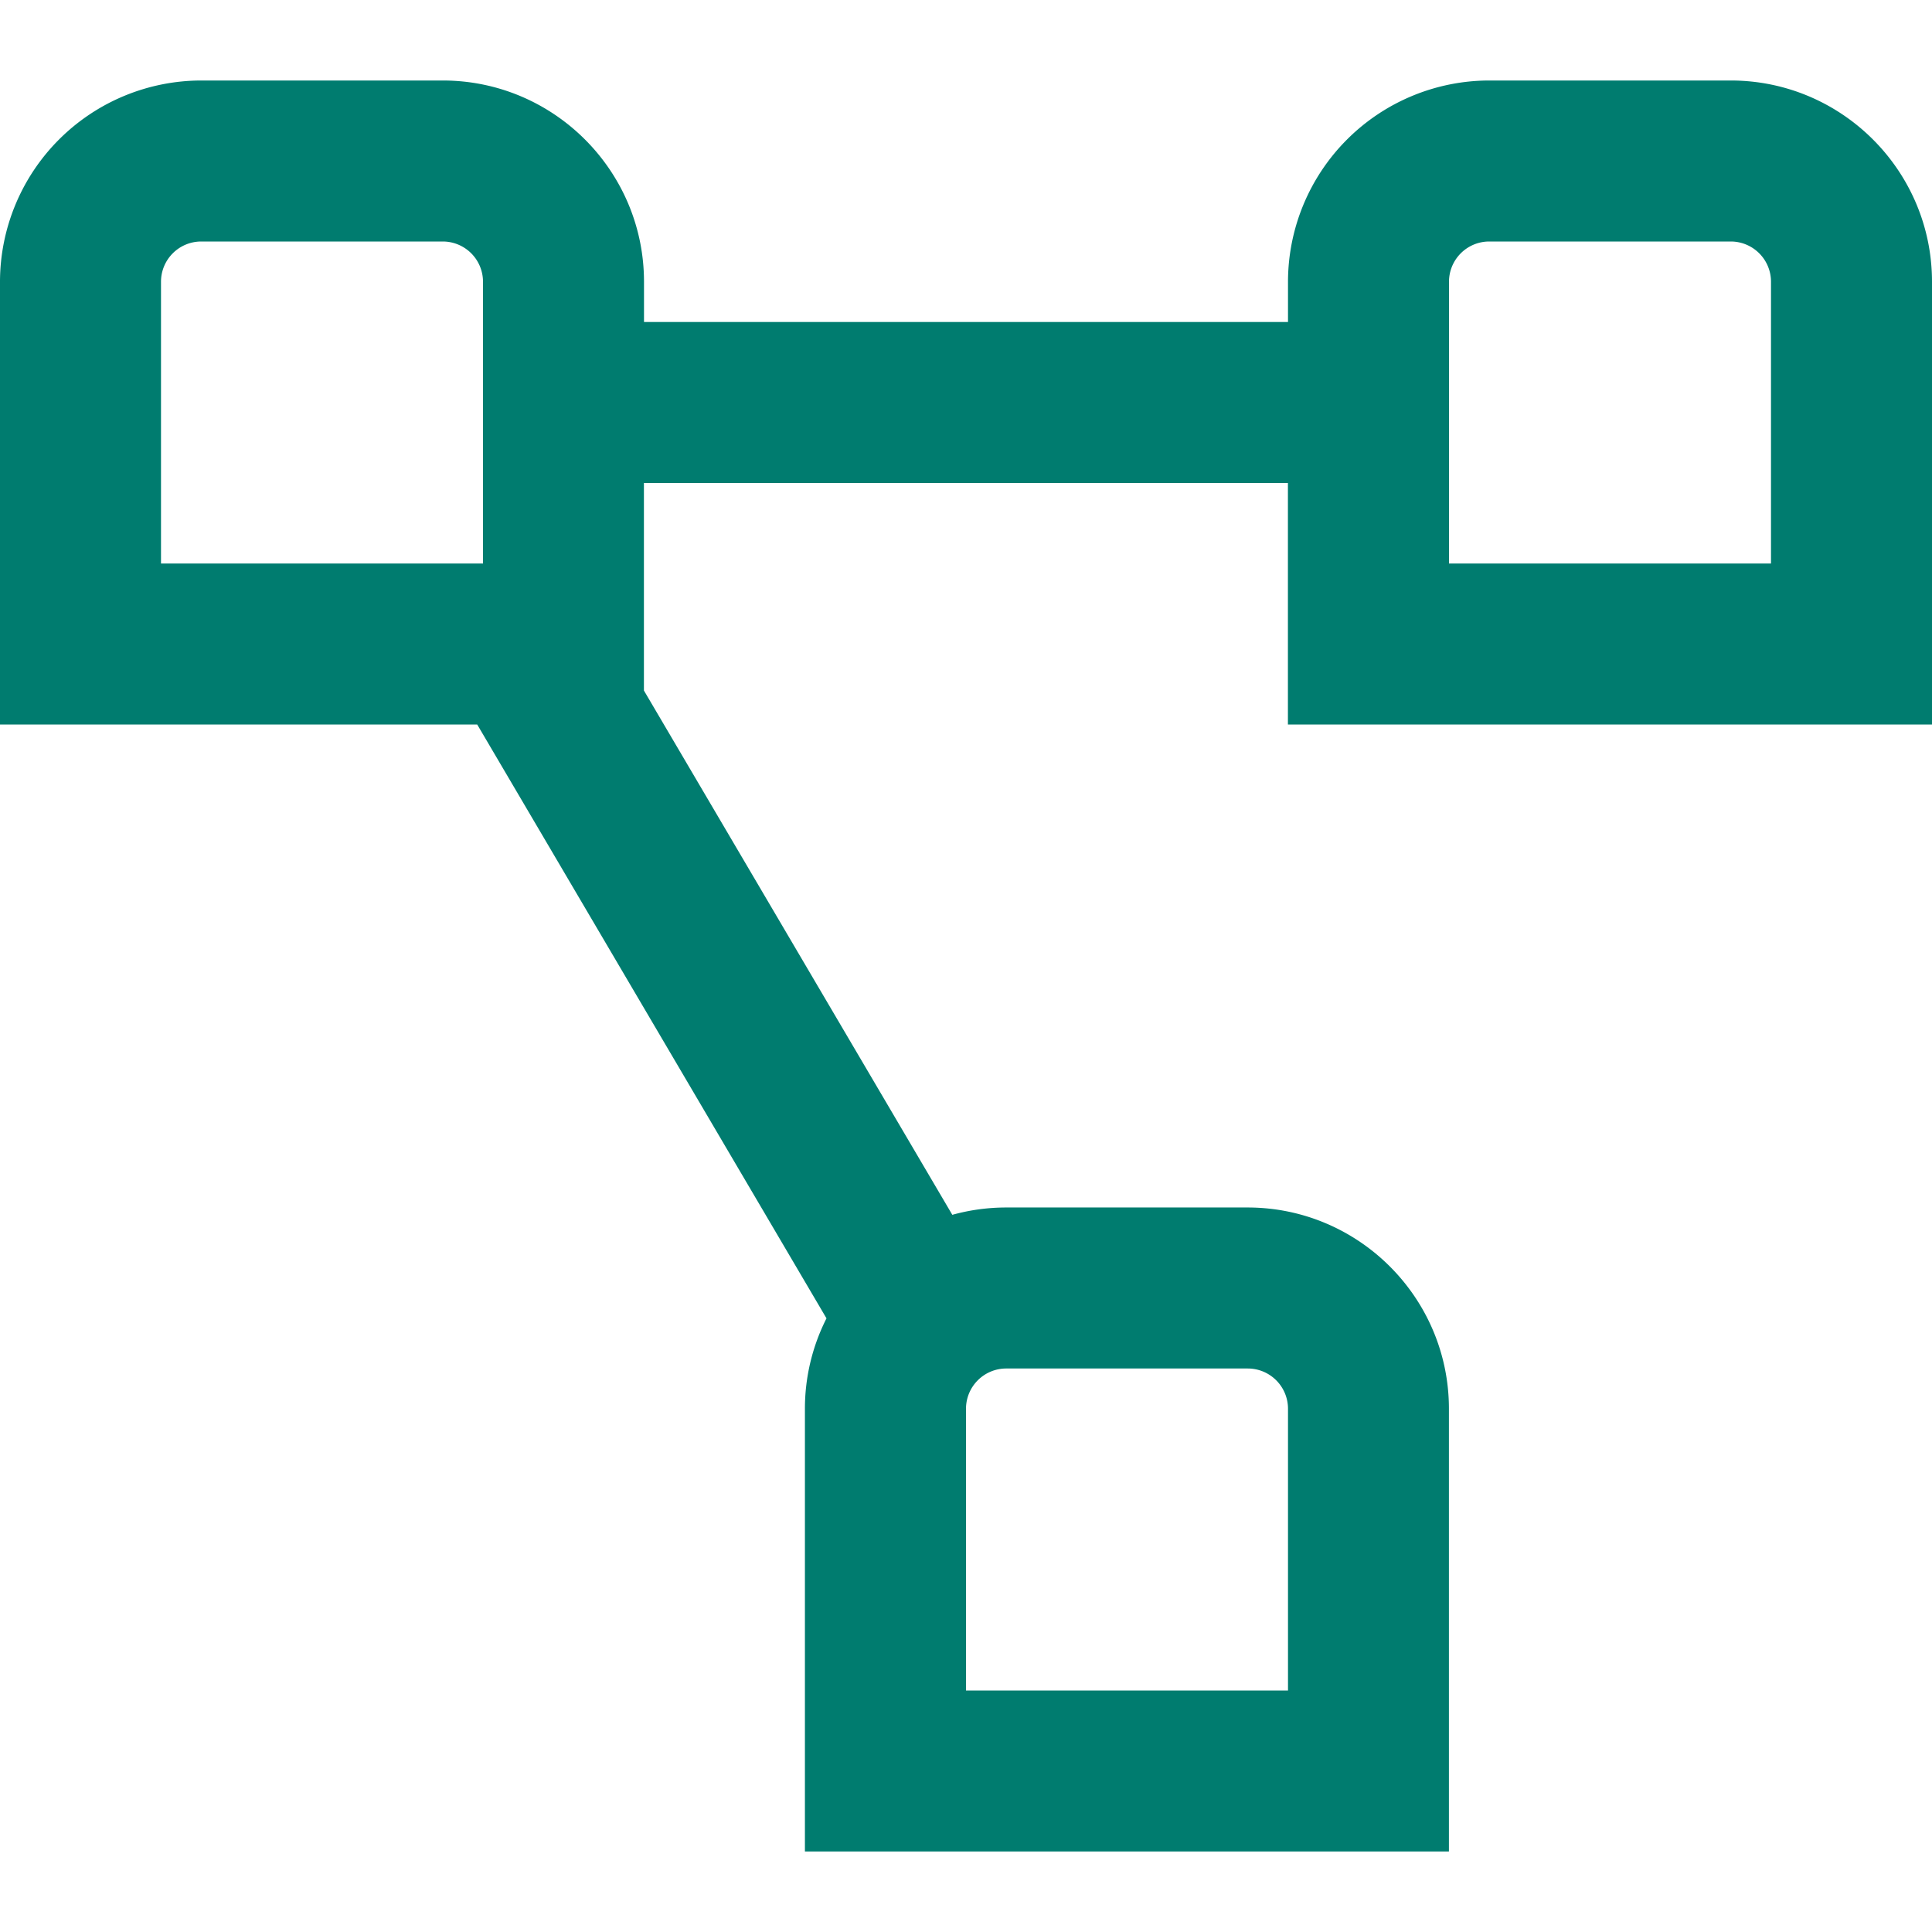
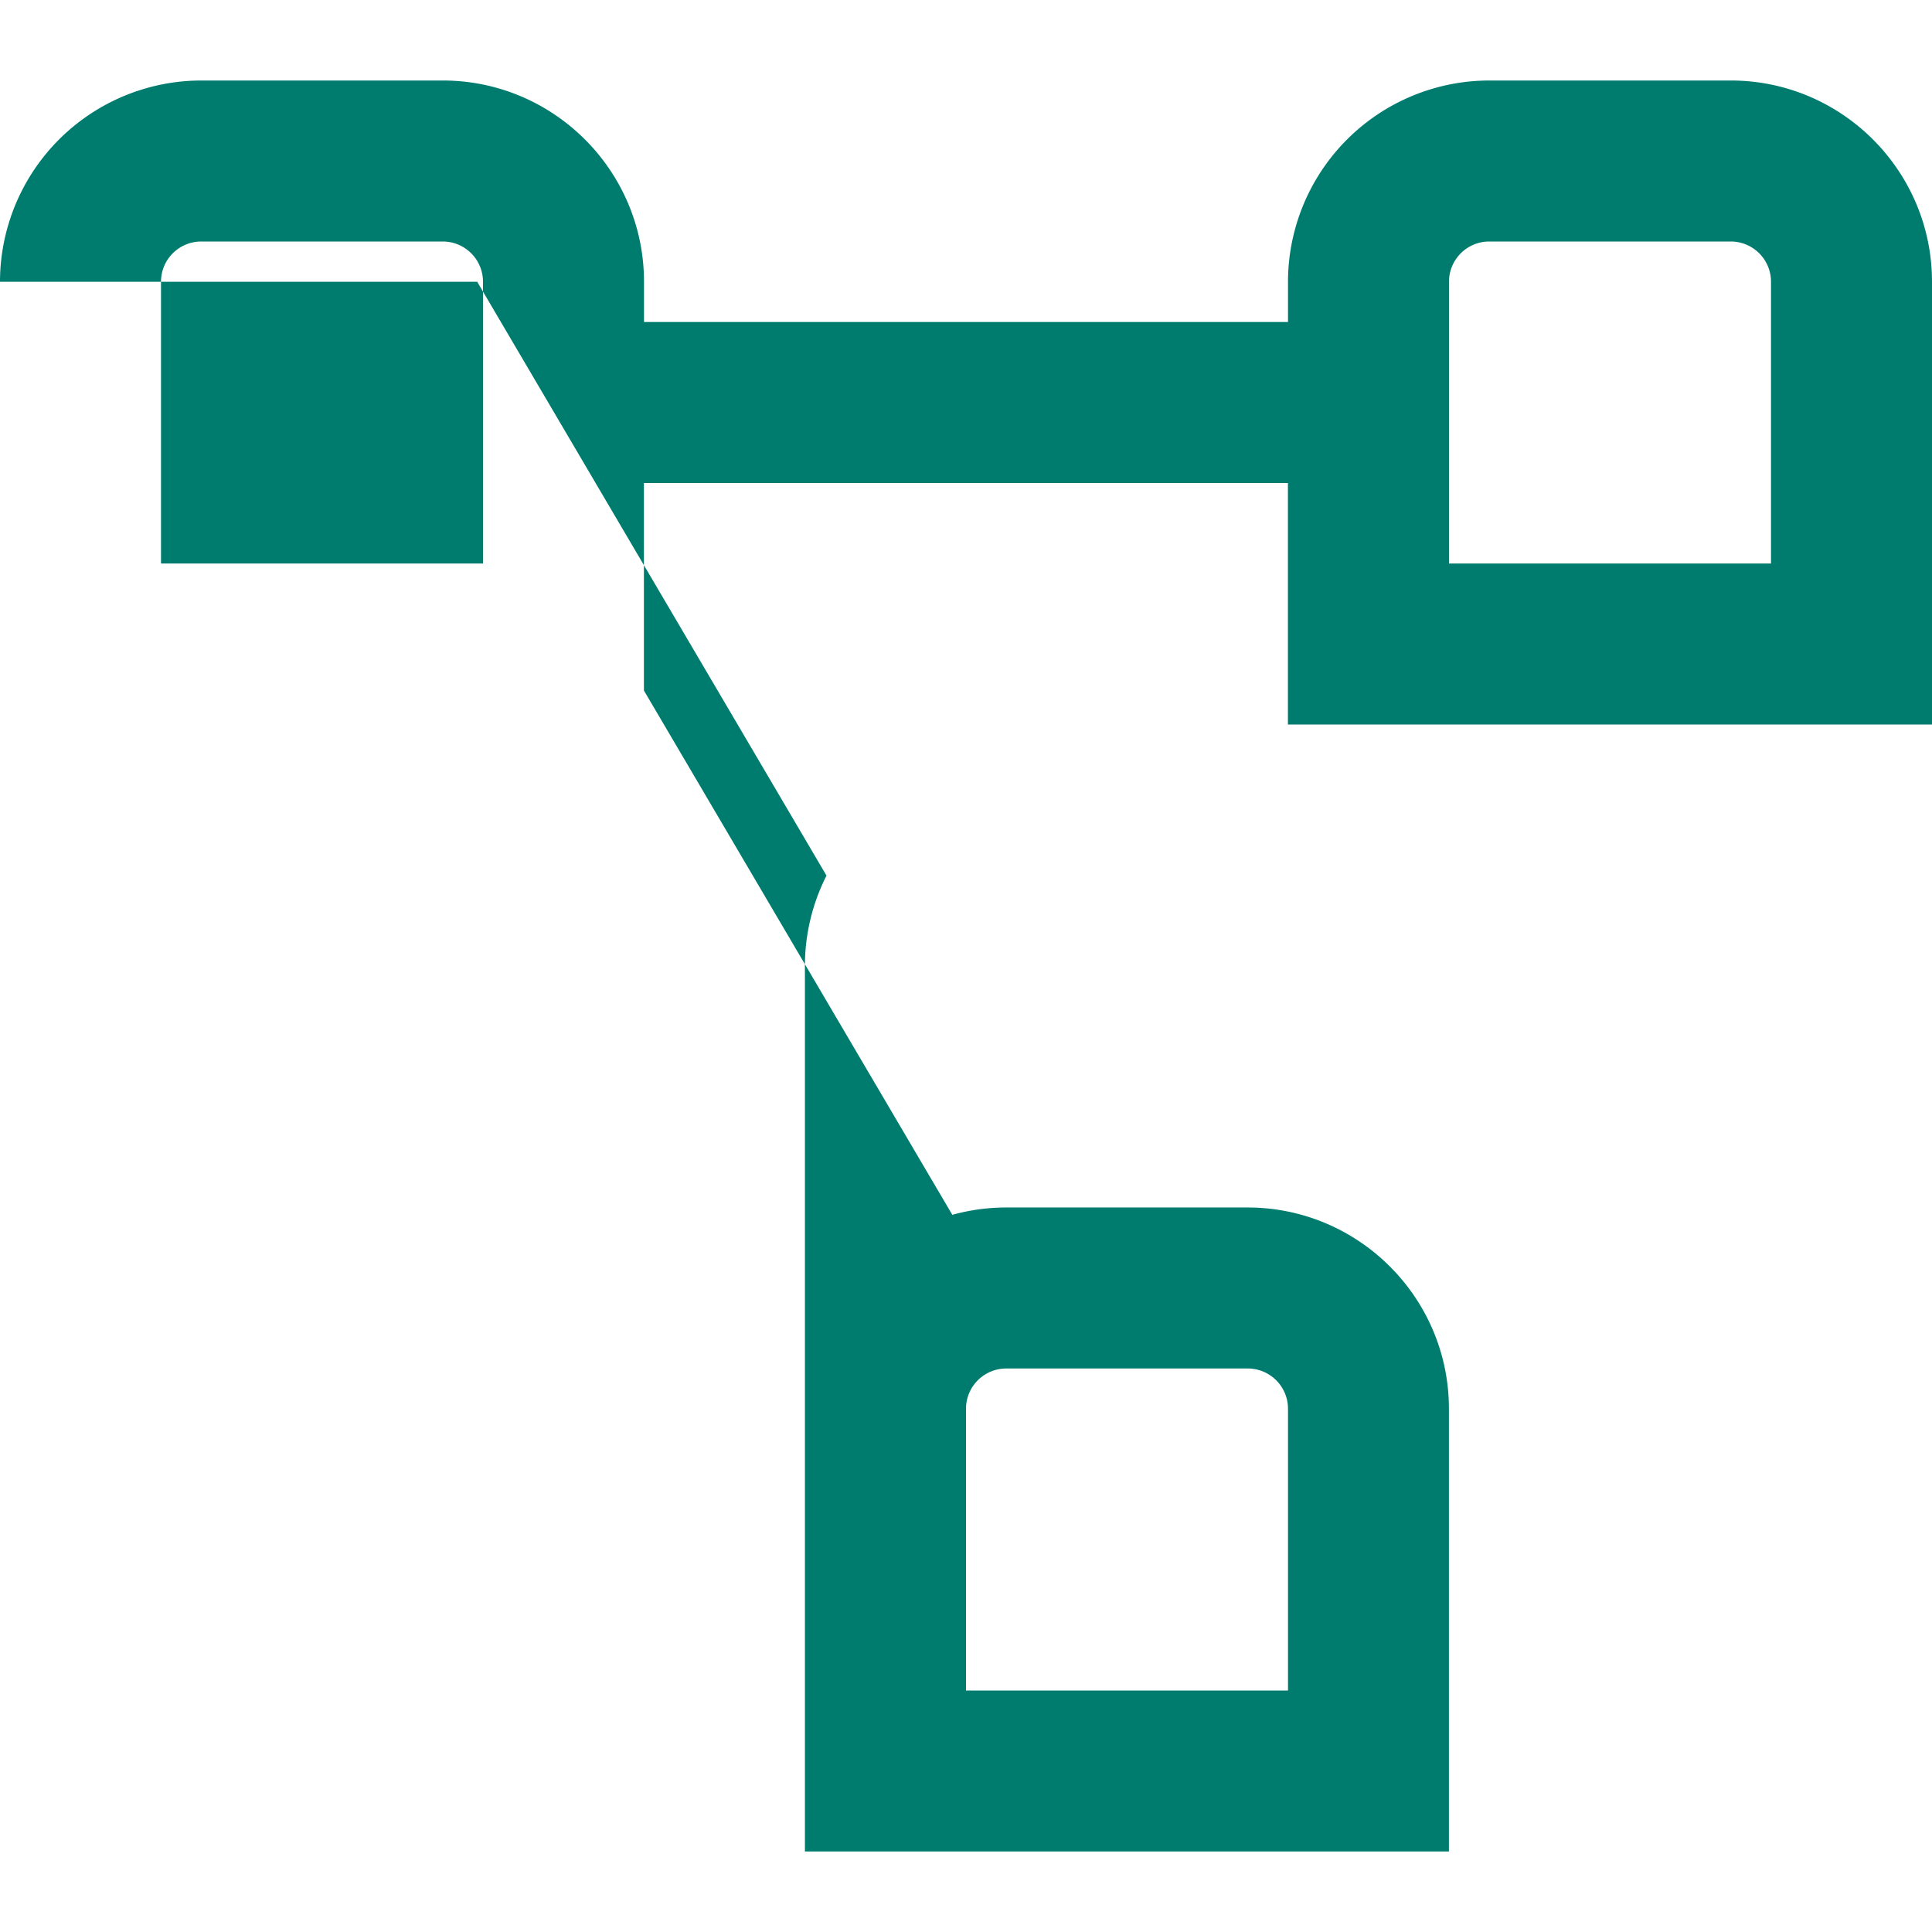
<svg xmlns="http://www.w3.org/2000/svg" version="1.1" width="512" height="512" x="0" y="0" viewBox="0 0 24 24" style="enable-background:new 0 0 512 512" xml:space="preserve" class="">
  <g>
-     <path d="M24 9V3.5C24 2.121 22.878 1 21.5 1h-3A2.503 2.503 0 0 0 16 3.5V4H8v-.5C8 2.121 6.878 1 5.5 1h-3A2.503 2.503 0 0 0 0 3.5V9h5.928l4.339 7.377a2.48 2.48 0 0 0-.268 1.123V23h8v-5.5c0-1.379-1.122-2.5-2.5-2.5h-3c-.232 0-.456.032-.669.091L7.999 8.578V6h8v3h8zM2 3.5a.5.5 0 0 1 .5-.5h3a.5.5 0 0 1 .5.5V7H2zM15.5 17a.5.5 0 0 1 .5.5V21h-4v-3.5a.5.5 0 0 1 .5-.5zM18 3.5a.5.5 0 0 1 .5-.5h3a.5.5 0 0 1 .5.5V7h-4z" fill="#007c6f" opacity="1" data-original="#000000" class="" />
+     <path d="M24 9V3.5C24 2.121 22.878 1 21.5 1h-3A2.503 2.503 0 0 0 16 3.5V4H8v-.5C8 2.121 6.878 1 5.5 1h-3A2.503 2.503 0 0 0 0 3.5h5.928l4.339 7.377a2.48 2.48 0 0 0-.268 1.123V23h8v-5.5c0-1.379-1.122-2.5-2.5-2.5h-3c-.232 0-.456.032-.669.091L7.999 8.578V6h8v3h8zM2 3.5a.5.5 0 0 1 .5-.5h3a.5.5 0 0 1 .5.5V7H2zM15.5 17a.5.5 0 0 1 .5.5V21h-4v-3.5a.5.5 0 0 1 .5-.5zM18 3.5a.5.5 0 0 1 .5-.5h3a.5.5 0 0 1 .5.5V7h-4z" fill="#007c6f" opacity="1" data-original="#000000" class="" />
  </g>
</svg>